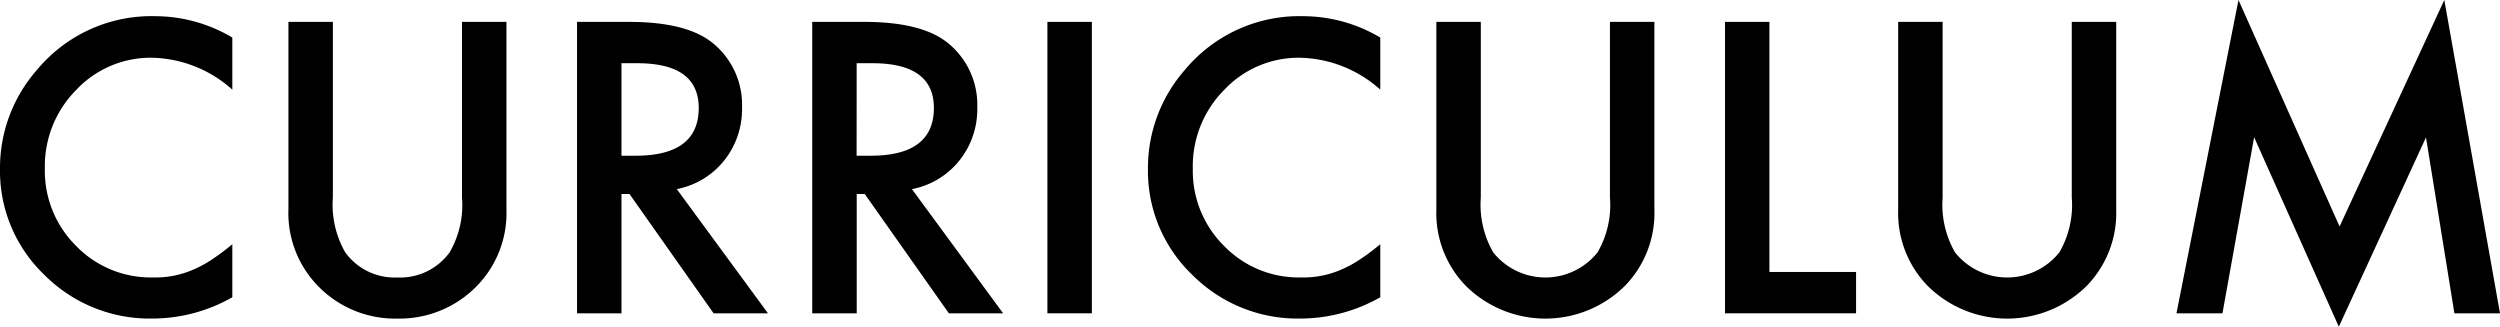
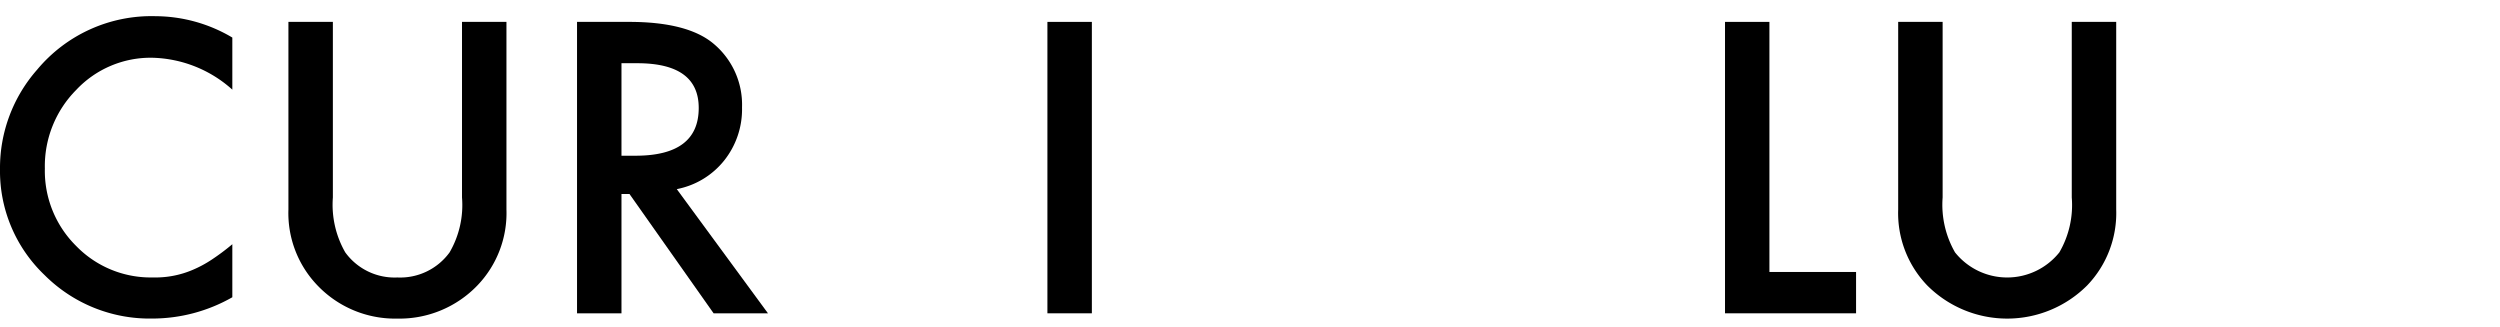
<svg xmlns="http://www.w3.org/2000/svg" id="レイヤー_1" data-name="レイヤー 1" viewBox="0 0 176 23" width="176" height="23">
  <title>ttl_top_curriculum_sp</title>
  <g>
    <path d="M16.356,2.644V6.311a8.73,8.73,0,0,0-5.613-2.245A7.182,7.182,0,0,0,5.358,6.338a7.617,7.617,0,0,0-2.2,5.527,7.435,7.435,0,0,0,2.2,5.448,7.311,7.311,0,0,0,5.4,2.219A6.687,6.687,0,0,0,13.563,19a8.113,8.113,0,0,0,1.336-.718,15.738,15.738,0,0,0,1.457-1.089v3.733a11.381,11.381,0,0,1-5.64,1.5,10.461,10.461,0,0,1-7.587-3.07A10.119,10.119,0,0,1,0,11.892,10.468,10.468,0,0,1,2.619,4.9a10.47,10.47,0,0,1,8.339-3.76A10.666,10.666,0,0,1,16.356,2.644Z" />
    <path d="M23.434,1.541V13.9a6.746,6.746,0,0,0,.872,3.867,4.292,4.292,0,0,0,3.667,1.767,4.3,4.3,0,0,0,3.679-1.767,6.629,6.629,0,0,0,.873-3.867V1.541h3.129V14.749a7.349,7.349,0,0,1-2.041,5.341,7.6,7.6,0,0,1-5.64,2.339,7.554,7.554,0,0,1-5.627-2.339,7.345,7.345,0,0,1-2.041-5.341V1.541Z" />
    <path d="M47.646,13.314l6.419,8.743H50.238l-5.922-8.4h-.564v8.4H40.623V1.541h3.666q4.108,0,5.935,1.528A5.59,5.59,0,0,1,52.239,7.56a5.786,5.786,0,0,1-1.263,3.747A5.634,5.634,0,0,1,47.646,13.314Zm-3.894-2.352h.993q4.446,0,4.445-3.362,0-3.148-4.324-3.149H43.752Z" />
-     <path d="M64.2,13.314l6.419,8.743H66.8l-5.923-8.4h-.564v8.4H57.181V1.541h3.666q4.108,0,5.935,1.528A5.59,5.59,0,0,1,68.8,7.56a5.786,5.786,0,0,1-1.263,3.747A5.636,5.636,0,0,1,64.2,13.314Zm-3.895-2.352H61.3q4.445,0,4.445-3.362,0-3.148-4.324-3.149H60.309Z" />
    <path d="M76.867,1.541V22.057H73.738V1.541Z" />
-     <path d="M97.172,2.644V6.311a8.732,8.732,0,0,0-5.613-2.245,7.182,7.182,0,0,0-5.385,2.272,7.614,7.614,0,0,0-2.2,5.527,7.432,7.432,0,0,0,2.2,5.448,7.308,7.308,0,0,0,5.4,2.219A6.692,6.692,0,0,0,94.379,19a8.153,8.153,0,0,0,1.336-.718,15.738,15.738,0,0,0,1.457-1.089v3.733a11.387,11.387,0,0,1-5.64,1.5,10.461,10.461,0,0,1-7.588-3.07,10.118,10.118,0,0,1-3.128-7.467A10.467,10.467,0,0,1,83.434,4.9a10.474,10.474,0,0,1,8.34-3.76A10.669,10.669,0,0,1,97.172,2.644Z" />
-     <path d="M104.249,1.541V13.9a6.746,6.746,0,0,0,.873,3.867,4.7,4.7,0,0,0,7.346,0,6.637,6.637,0,0,0,.872-3.867V1.541h3.129V14.749a7.345,7.345,0,0,1-2.041,5.341,7.954,7.954,0,0,1-11.267,0,7.345,7.345,0,0,1-2.041-5.341V1.541Z" />
    <path d="M124.567,1.541V19.147h6.1v2.91h-9.226V1.541Z" />
    <path d="M136.761,1.541V13.9a6.746,6.746,0,0,0,.872,3.867,4.7,4.7,0,0,0,7.346,0,6.629,6.629,0,0,0,.873-3.867V1.541h3.129V14.749a7.349,7.349,0,0,1-2.041,5.341,7.954,7.954,0,0,1-11.267,0,7.345,7.345,0,0,1-2.041-5.341V1.541Z" />
-     <path d="M153.224,22.057,157.589,0l7.117,15.945L172.079,0,176,22.057h-3.21l-2-12.384L164.653,23,158.69,9.66l-2.229,12.4Z" />
  </g>
</svg>